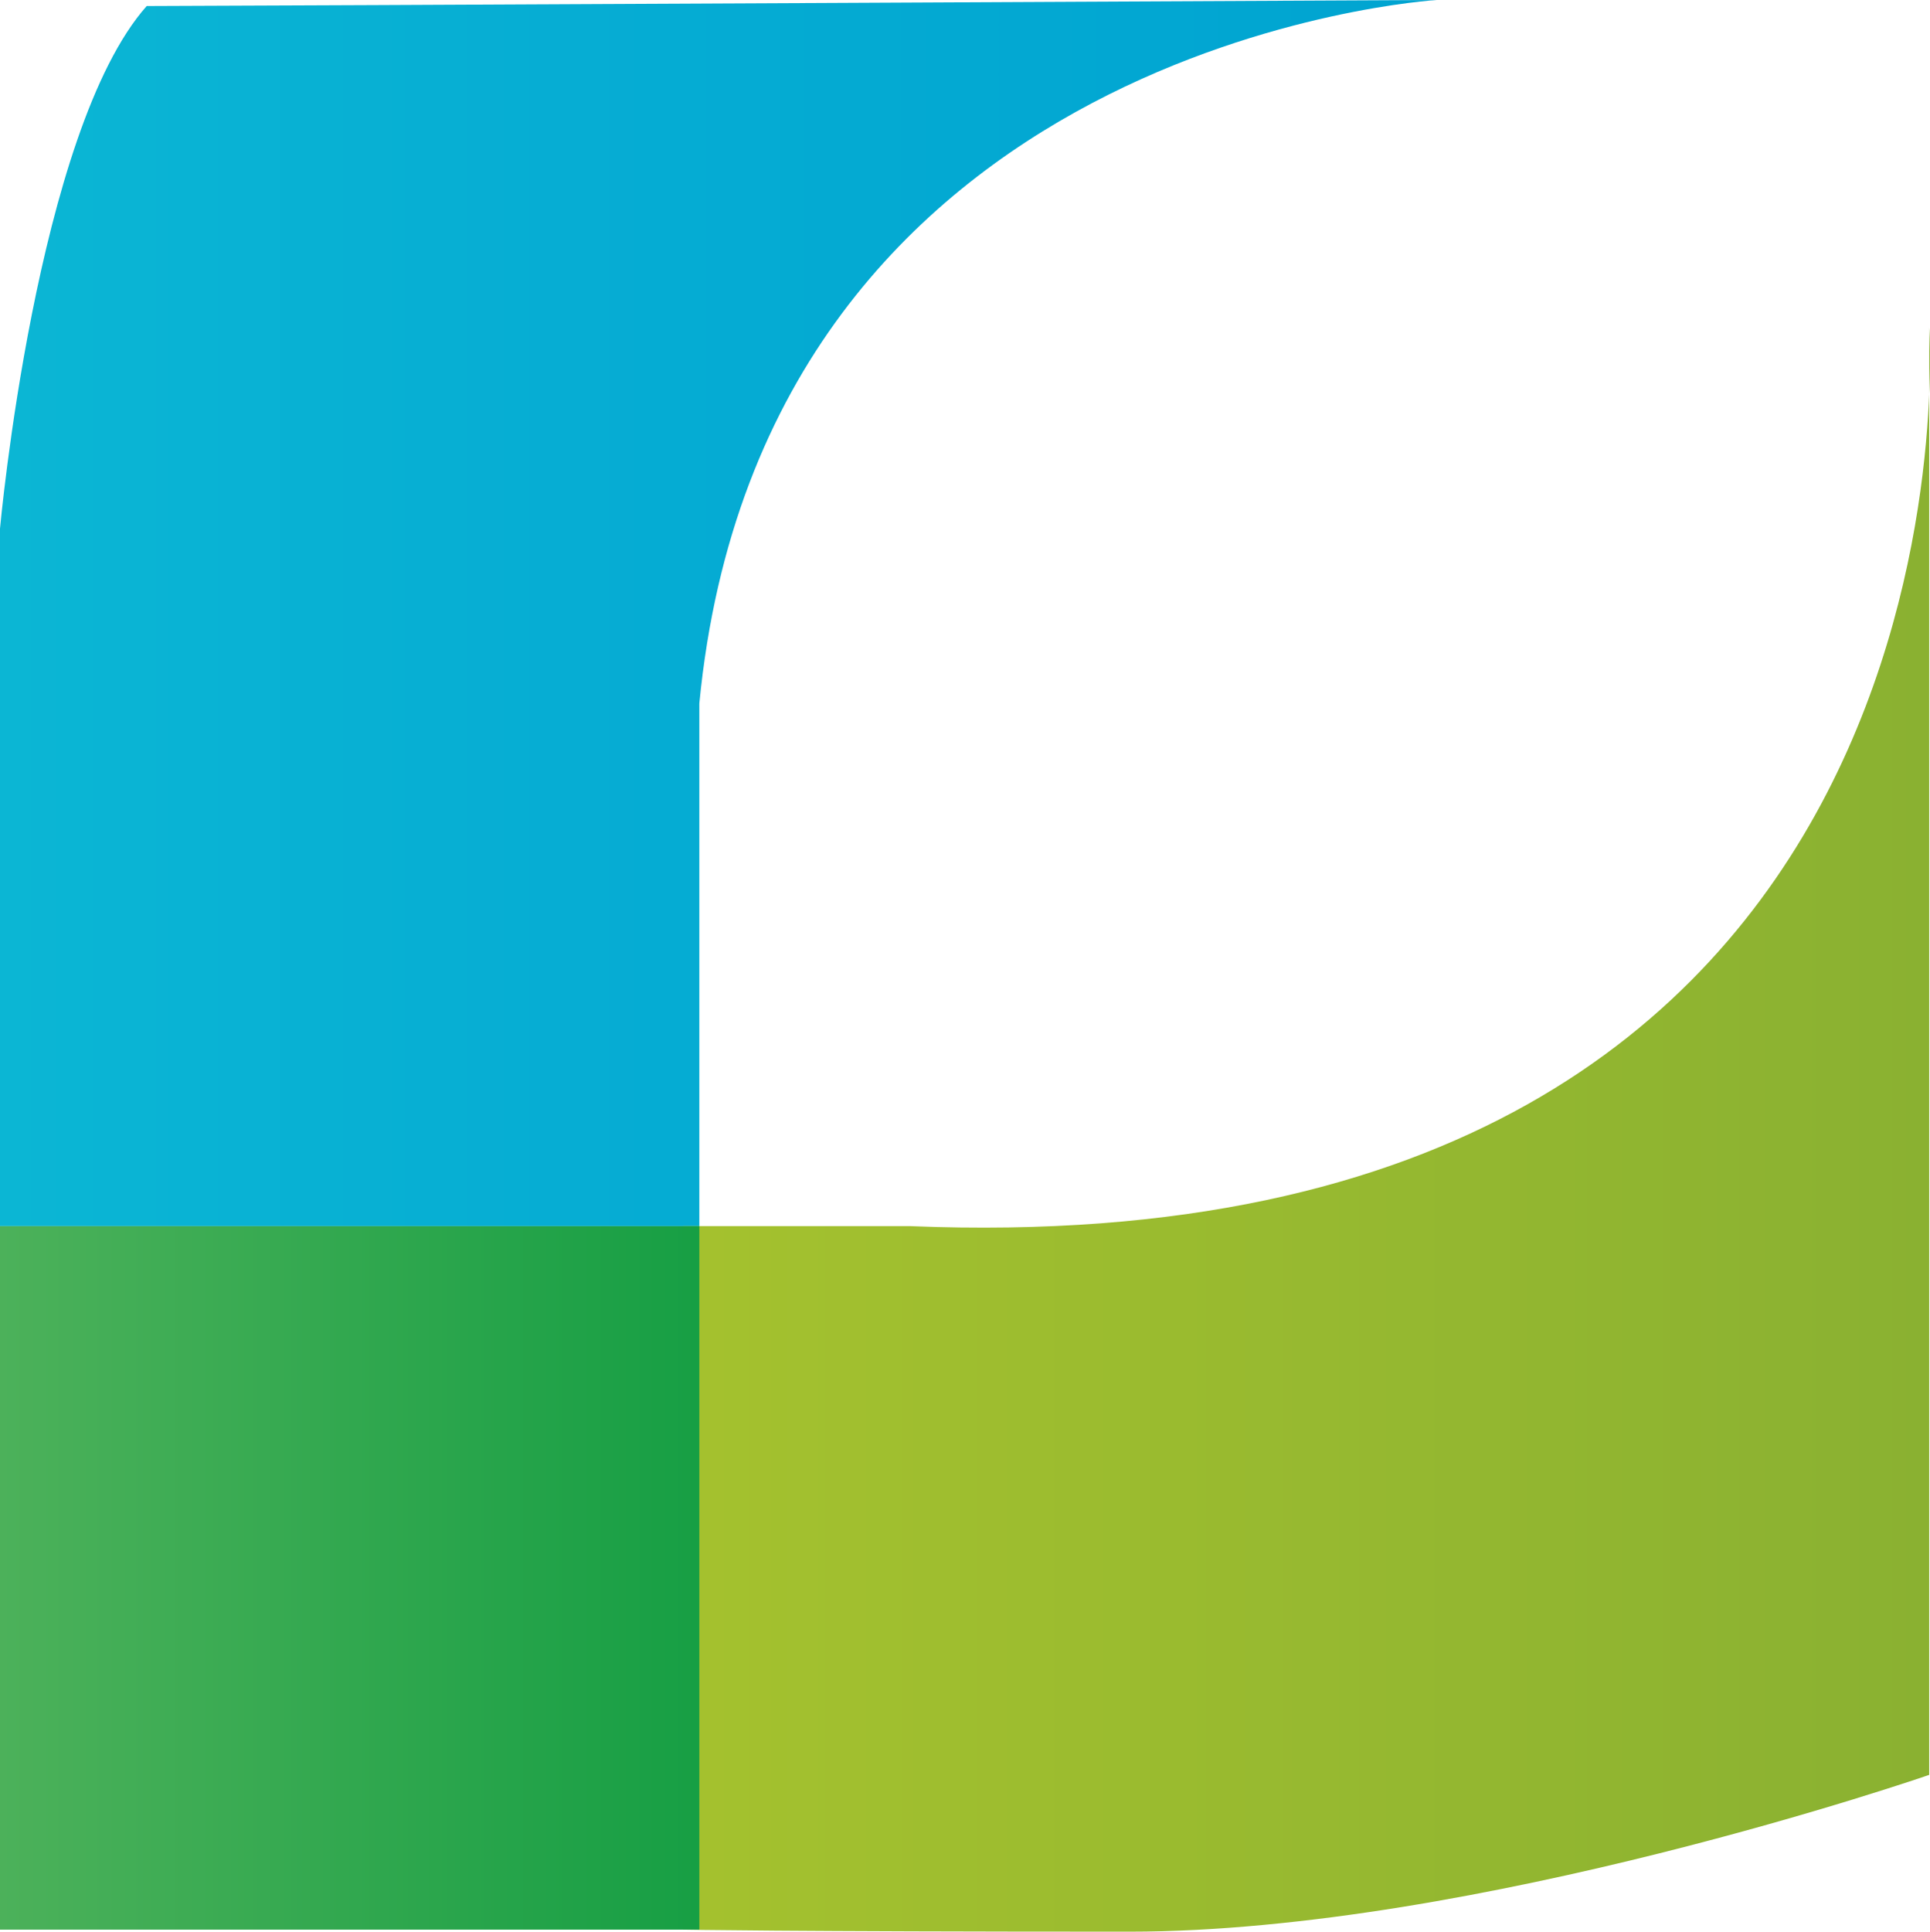
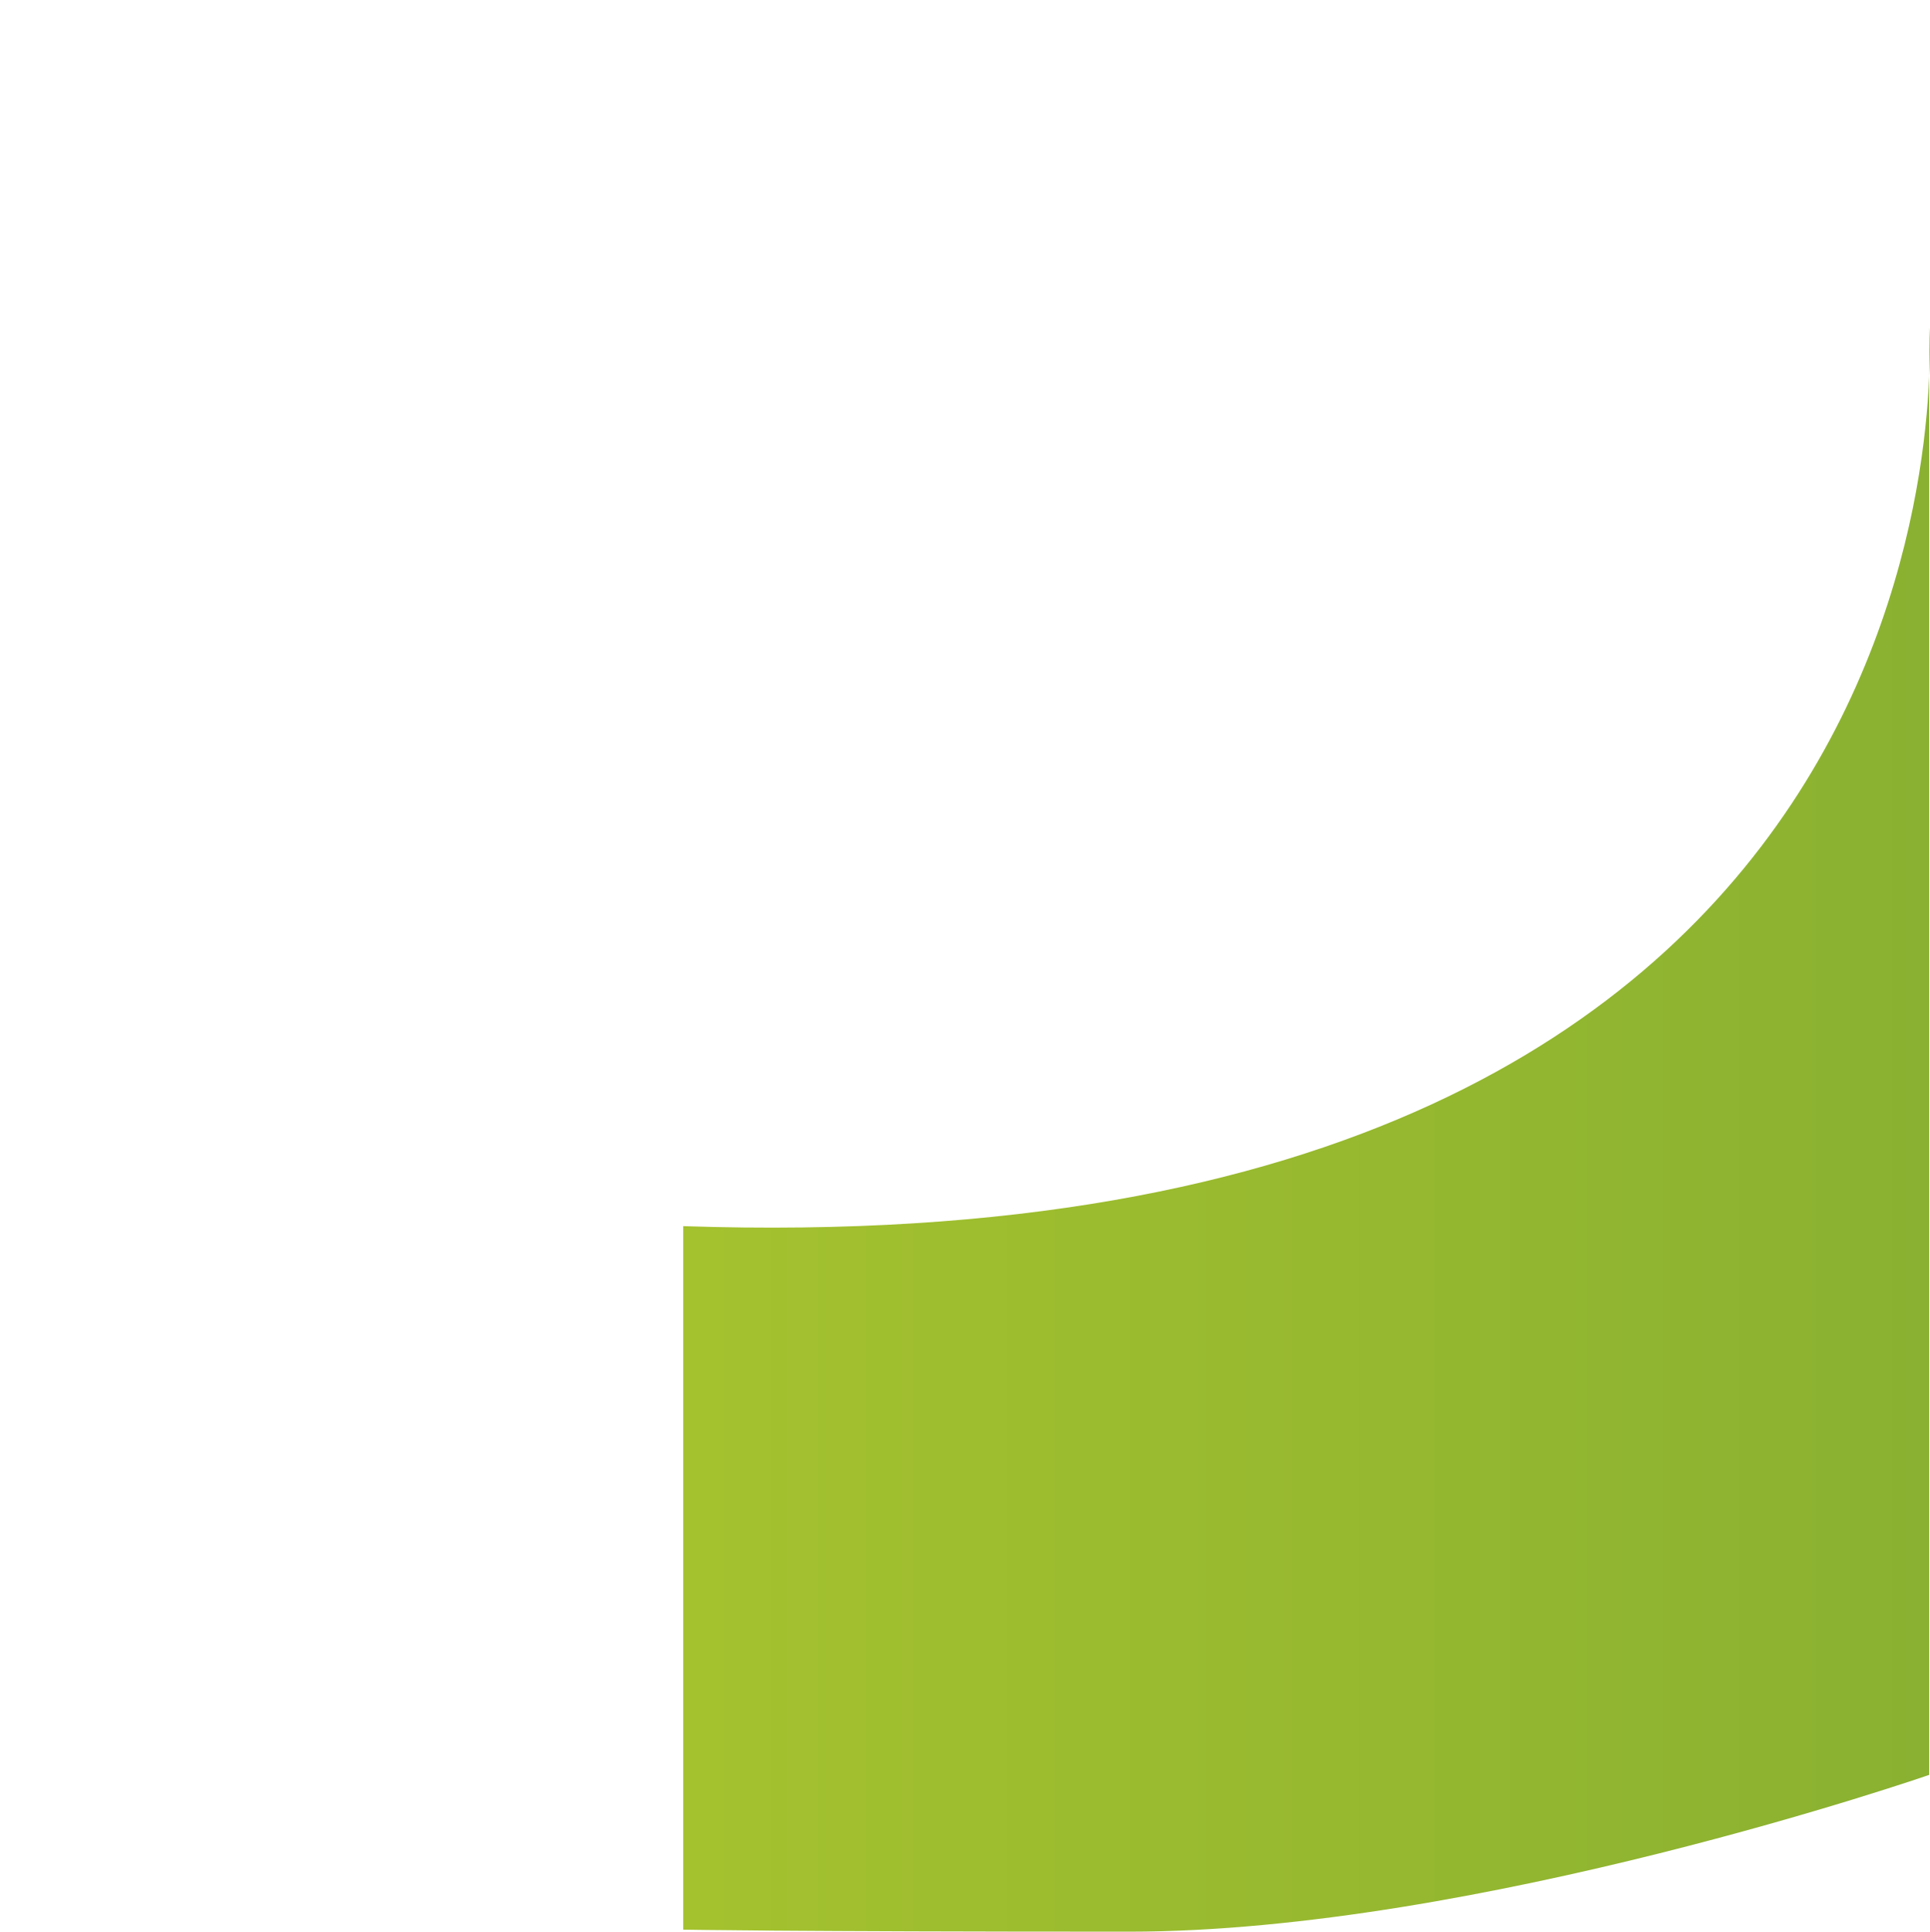
<svg xmlns="http://www.w3.org/2000/svg" data-name="blue-green leaf" viewBox="0 0 96.04 96.1">
  <defs>
    <linearGradient id="a" x2="71.5" y1="67.5" y2="67.5" gradientTransform="matrix(1 0 0 -1 0 98)" gradientUnits="userSpaceOnUse">
      <stop offset="0" stop-color="#0bb6d4" />
      <stop offset=".39" stop-color="#06add3" />
      <stop offset="1" stop-color="#00a4d1" />
    </linearGradient>
    <linearGradient id="b" x1="27.79" x2="96.04" y1="41.8" y2="41.8" gradientTransform="matrix(1 0 0 -1 0 98)" gradientUnits="userSpaceOnUse">
      <stop offset="0" stop-color="#a7c32e" />
      <stop offset="1" stop-color="#8ab131" />
    </linearGradient>
    <linearGradient id="c" x2="34.75" y1="19.5" y2="19.5" gradientTransform="matrix(1 0 0 -1 0 98)" gradientUnits="userSpaceOnUse">
      <stop offset="0" stop-color="#4cb15a" />
      <stop offset="1" stop-color="#179f44" />
    </linearGradient>
  </defs>
-   <path fill="url(#a)" d="M7.3.3C1.8 6.5 0 26.3 0 26.3V61h34.8V35C38 2 71.5 0 71.5 0S10.5.3 7.3.3z" />
-   <path fill="url(#b)" d="M34 61h11.3C99.3 63.2 96 16.3 96 16.3v72s-22.5 7.8-39.8 7.8S34 96 34 96z" />
-   <path fill="url(#c)" d="M0 61h34.8v35H0z" />
+   <path fill="url(#b)" d="M34 61C99.3 63.2 96 16.3 96 16.3v72s-22.5 7.8-39.8 7.8S34 96 34 96z" />
</svg>